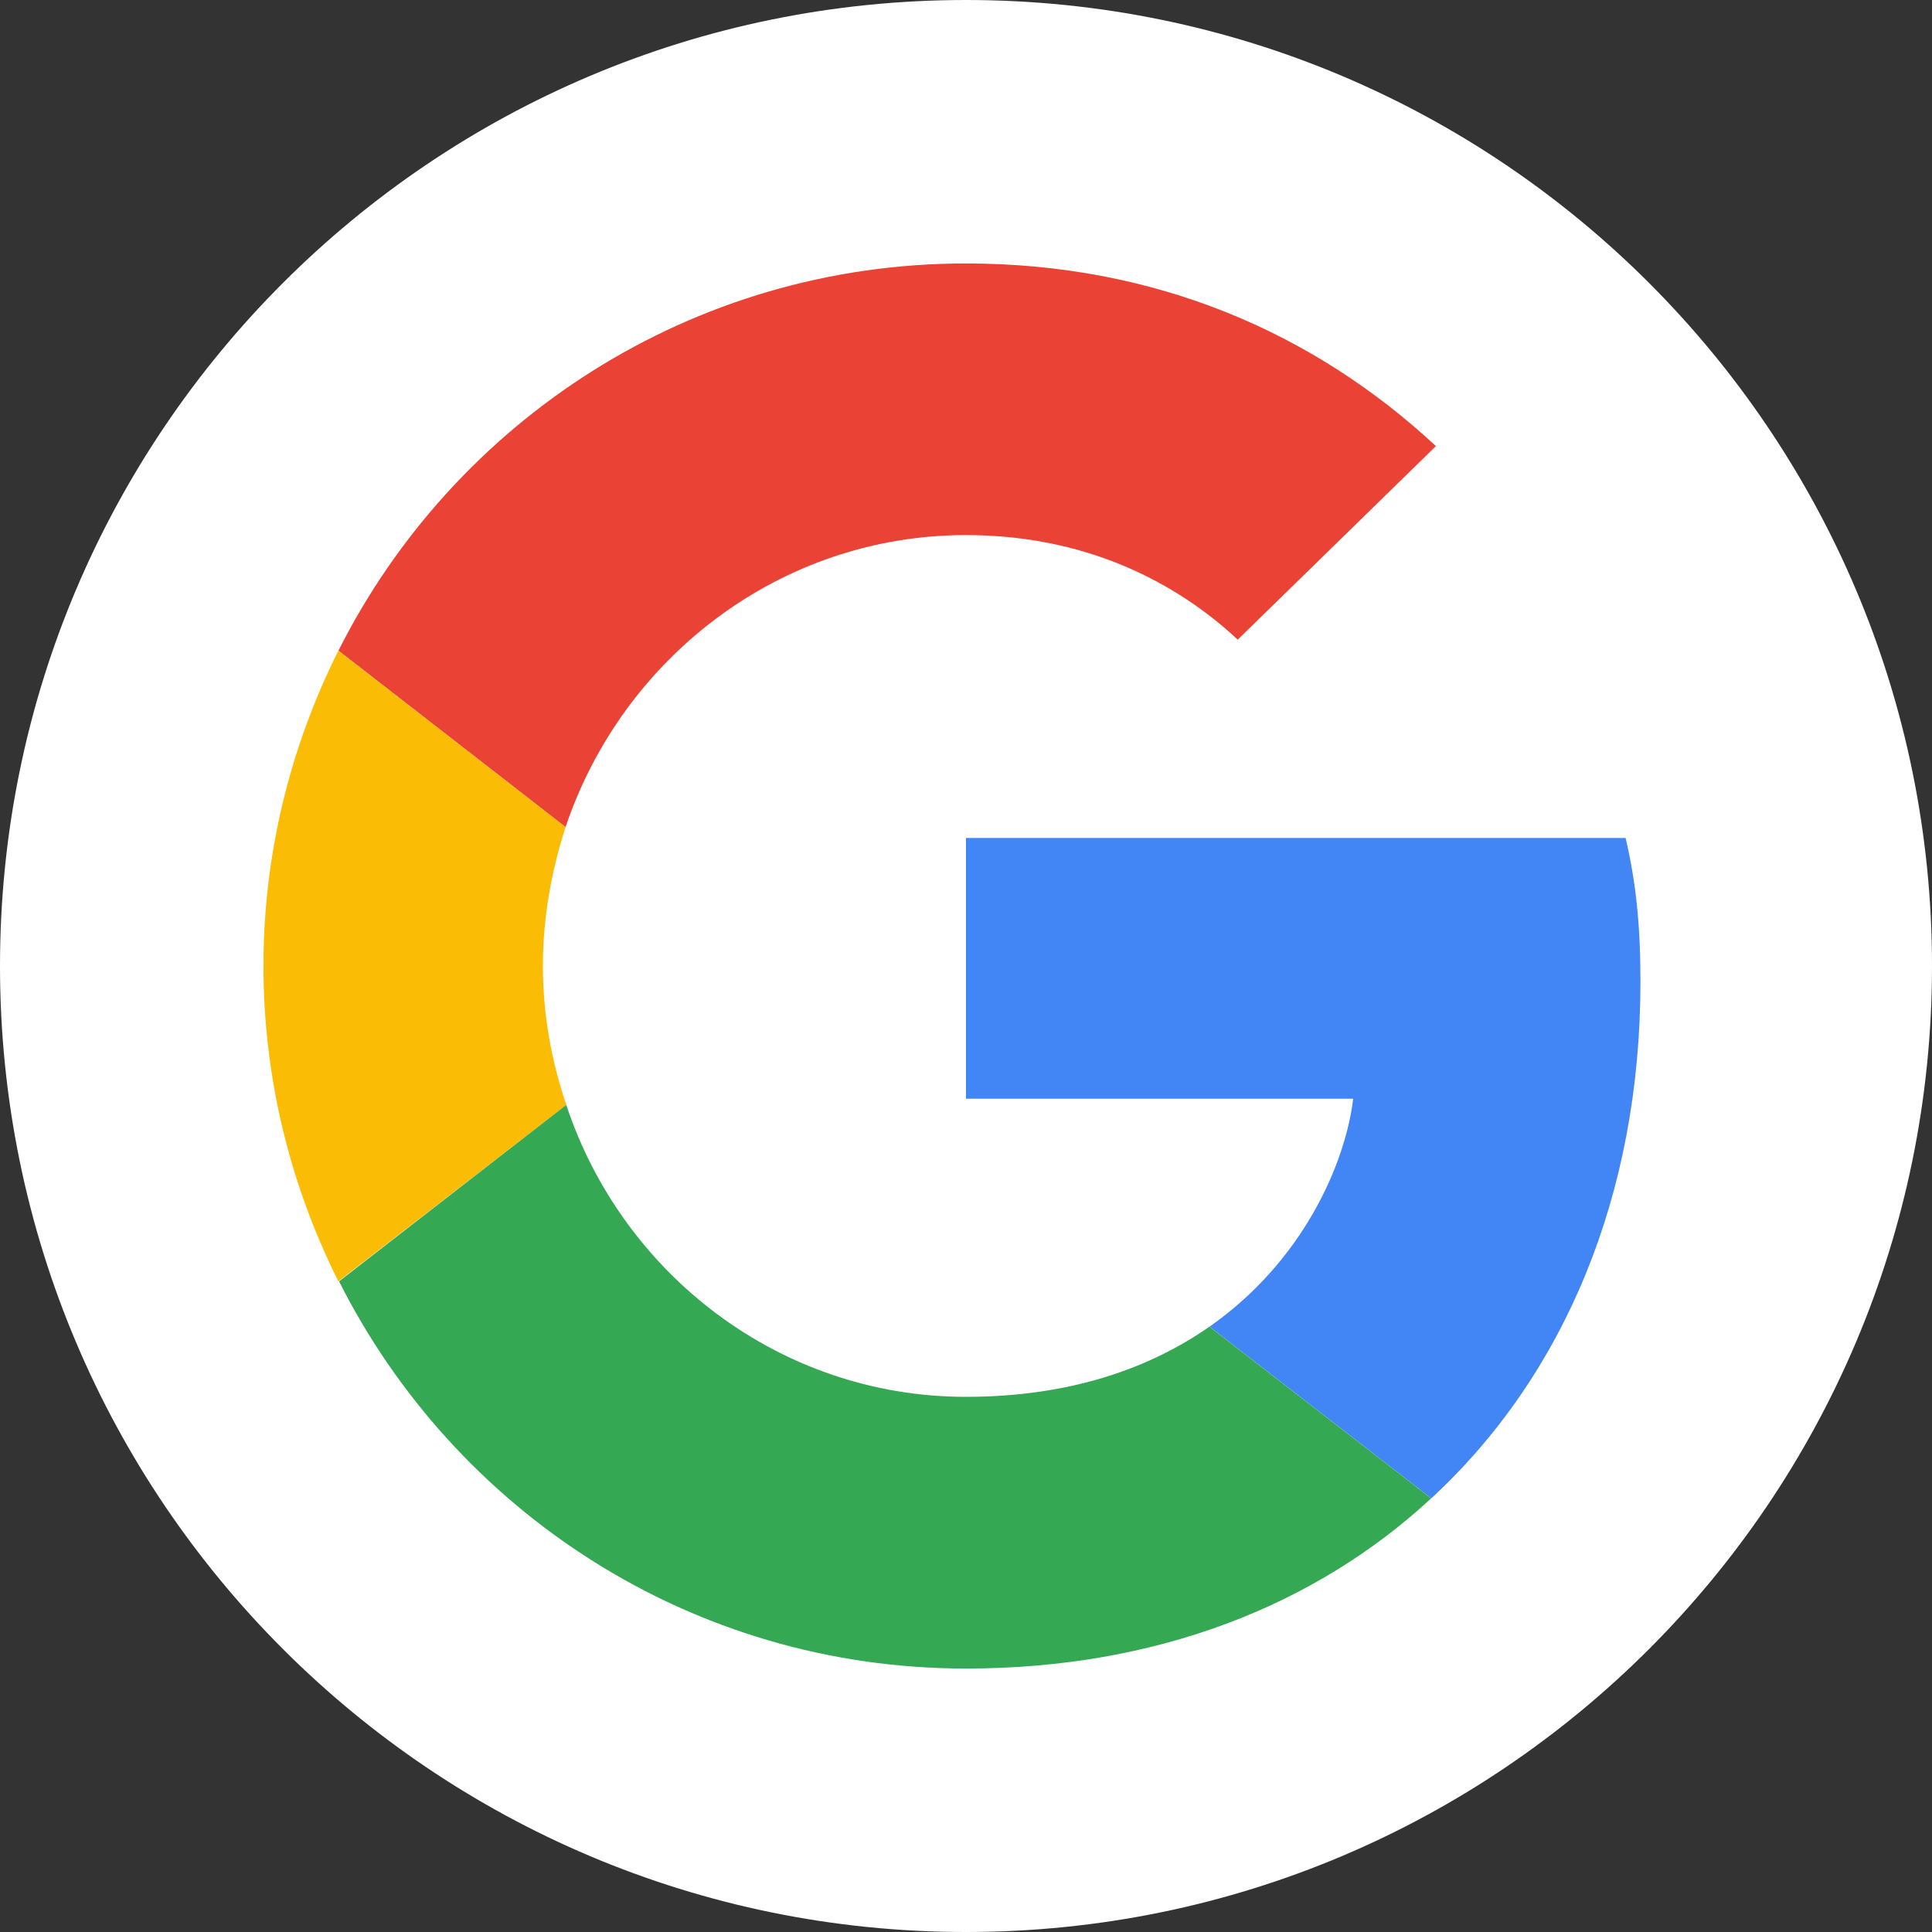
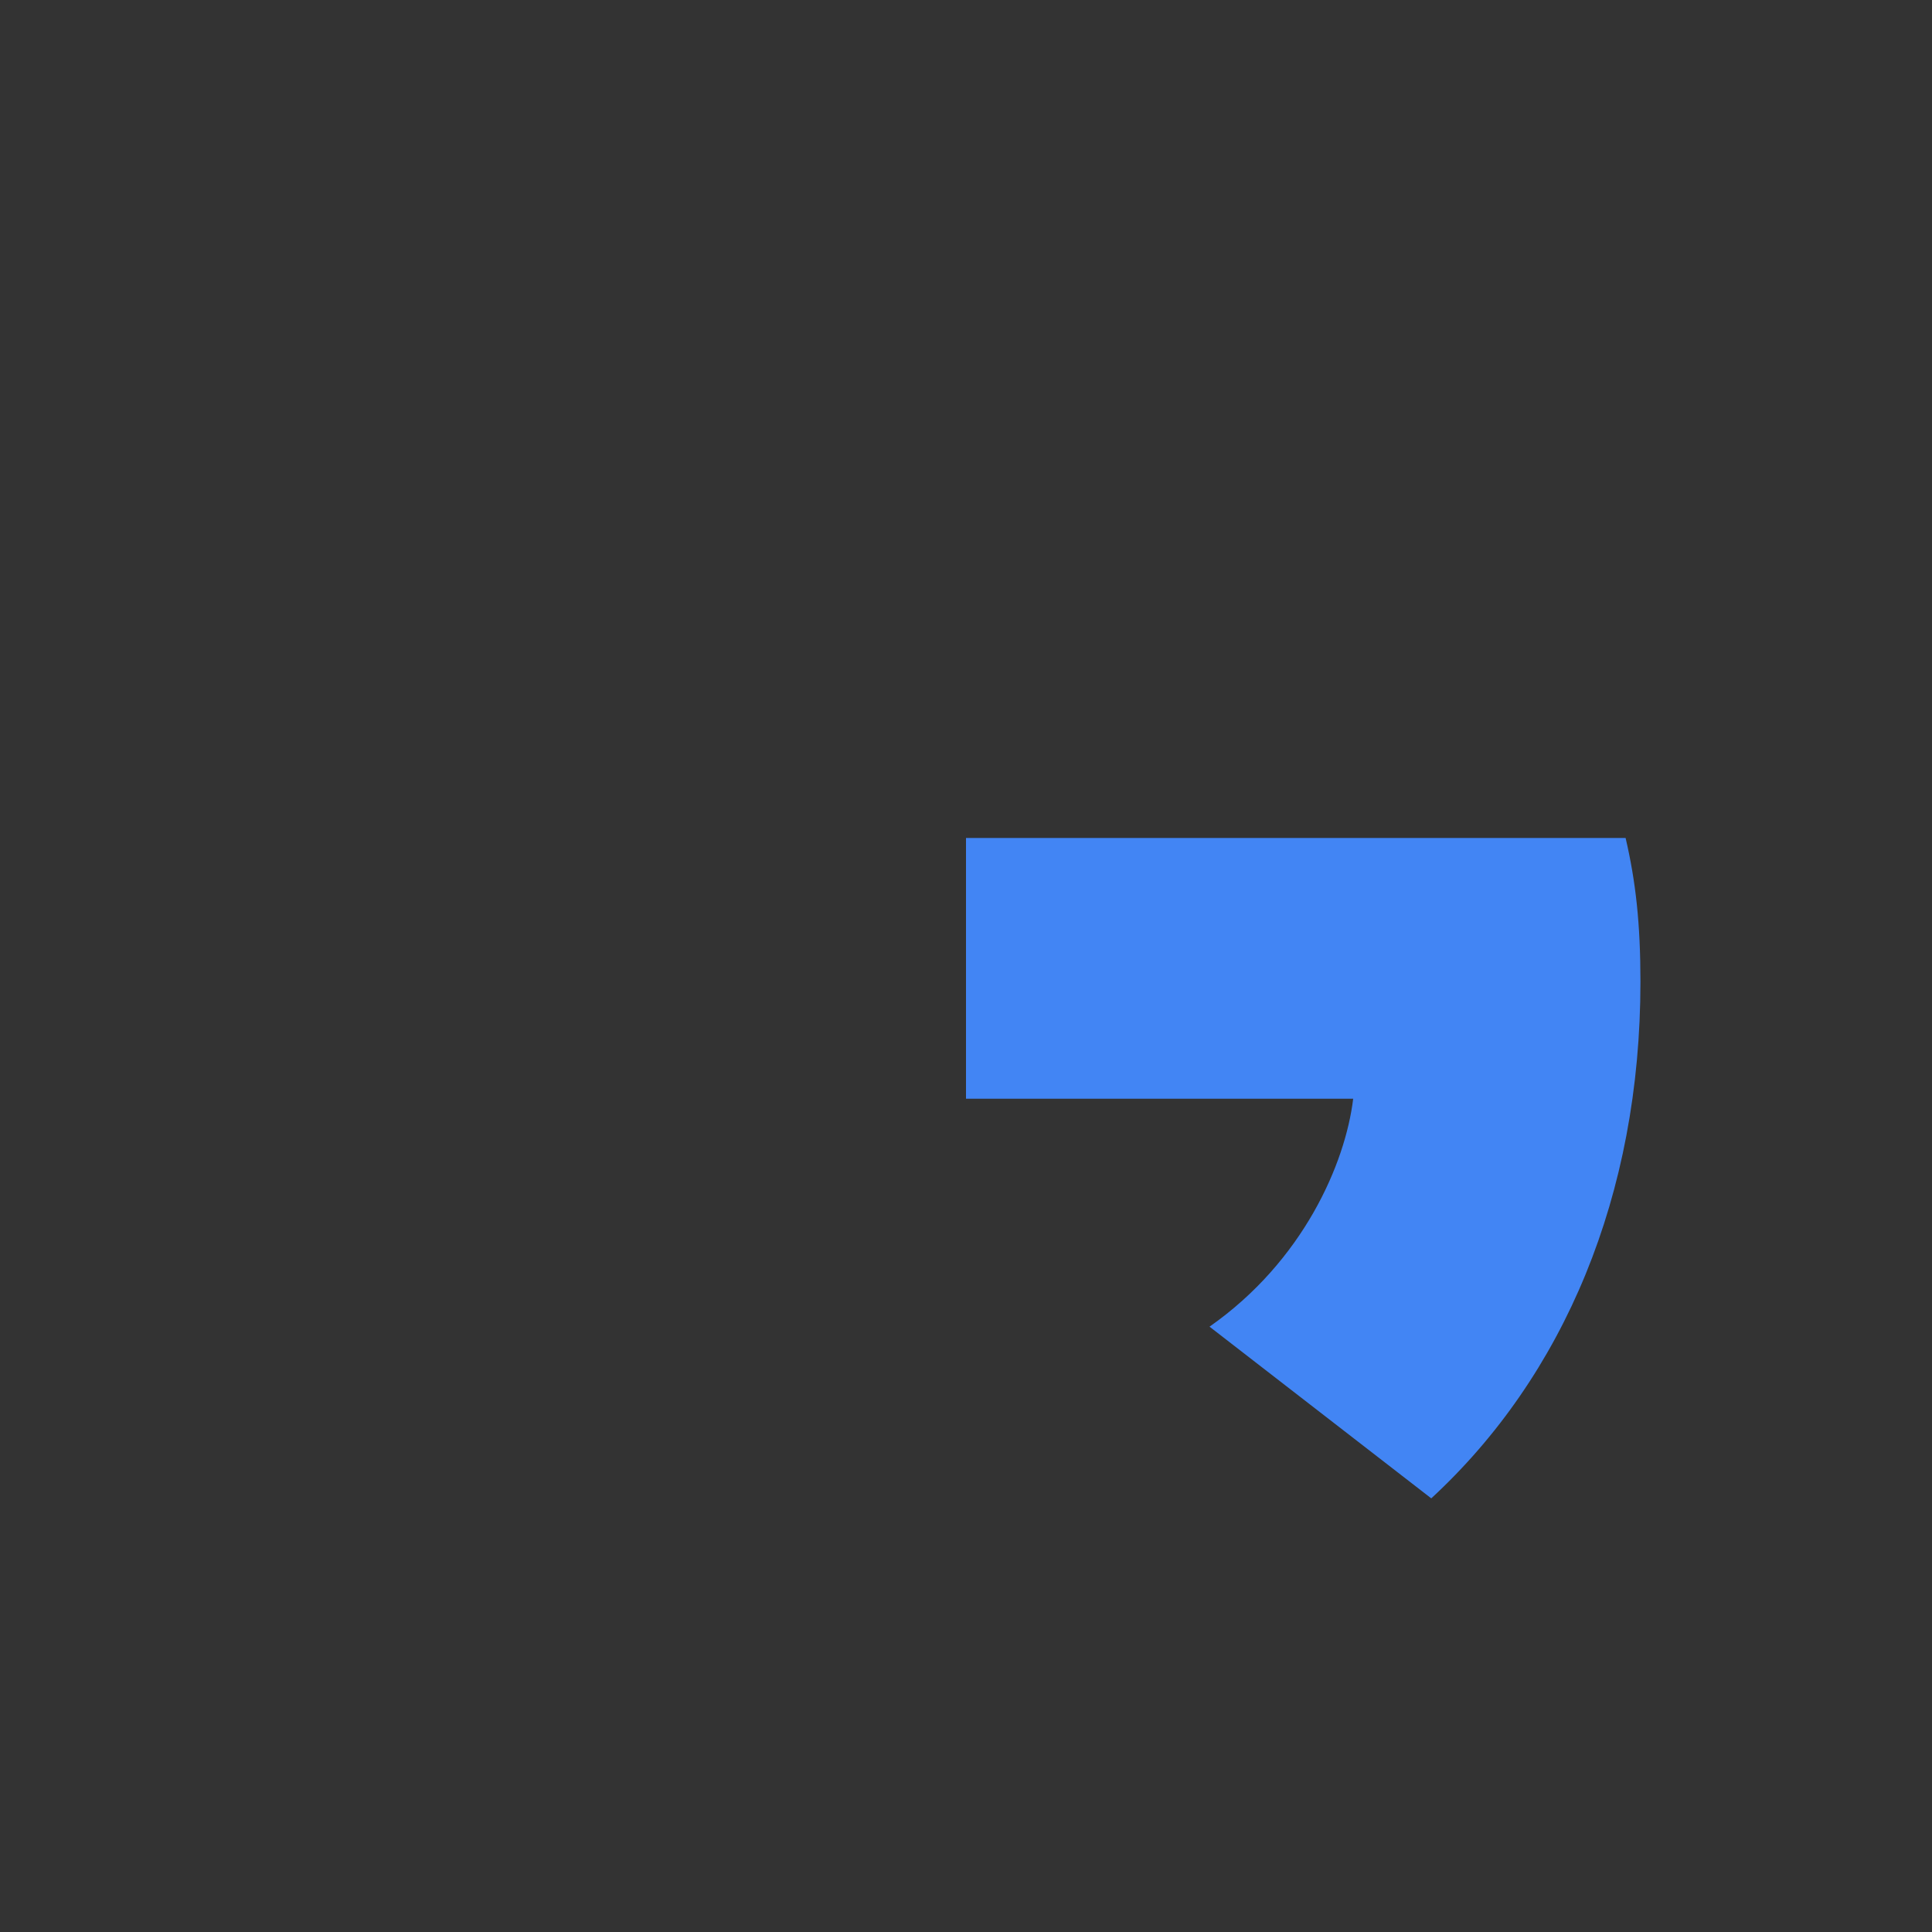
<svg xmlns="http://www.w3.org/2000/svg" width="22" height="22" viewBox="0 0 22 22" fill="none">
  <rect x="0" y="0" width="22" height="22" fill="#333333" stroke="none" />
-   <path d="M0 11C0 4.925 4.925 0 11 0C17.075 0 22 4.925 22 11C22 17.075 17.075 22 11 22C4.925 22 0 17.075 0 11Z" fill="white" />
-   <path d="M11 6.093C12.502 6.093 13.516 6.742 14.094 7.284L16.351 5.08C14.965 3.791 13.16 3 11 3C7.871 3 5.169 4.795 3.854 7.409L6.44 9.418C7.089 7.489 8.885 6.093 11 6.093Z" fill="#EA4335" />
  <path d="M18.68 11.178C18.68 10.52 18.627 10.04 18.511 9.542H11V12.511H15.409C15.32 13.249 14.84 14.36 13.773 15.107L16.298 17.062C17.809 15.667 18.68 13.613 18.68 11.178Z" fill="#4285F4" />
-   <path d="M6.449 12.582C6.28 12.085 6.182 11.551 6.182 11C6.182 10.449 6.28 9.916 6.44 9.418L3.853 7.409C3.311 8.493 3 9.711 3 11C3 12.289 3.311 13.507 3.853 14.591L6.449 12.582Z" fill="#FBBC05" />
-   <path d="M10.999 19C13.159 19 14.972 18.289 16.297 17.062L13.772 15.107C13.097 15.578 12.19 15.906 10.999 15.906C8.884 15.906 7.088 14.511 6.448 12.582L3.861 14.591C5.177 17.204 7.87 19 10.999 19Z" fill="#34A853" />
</svg>